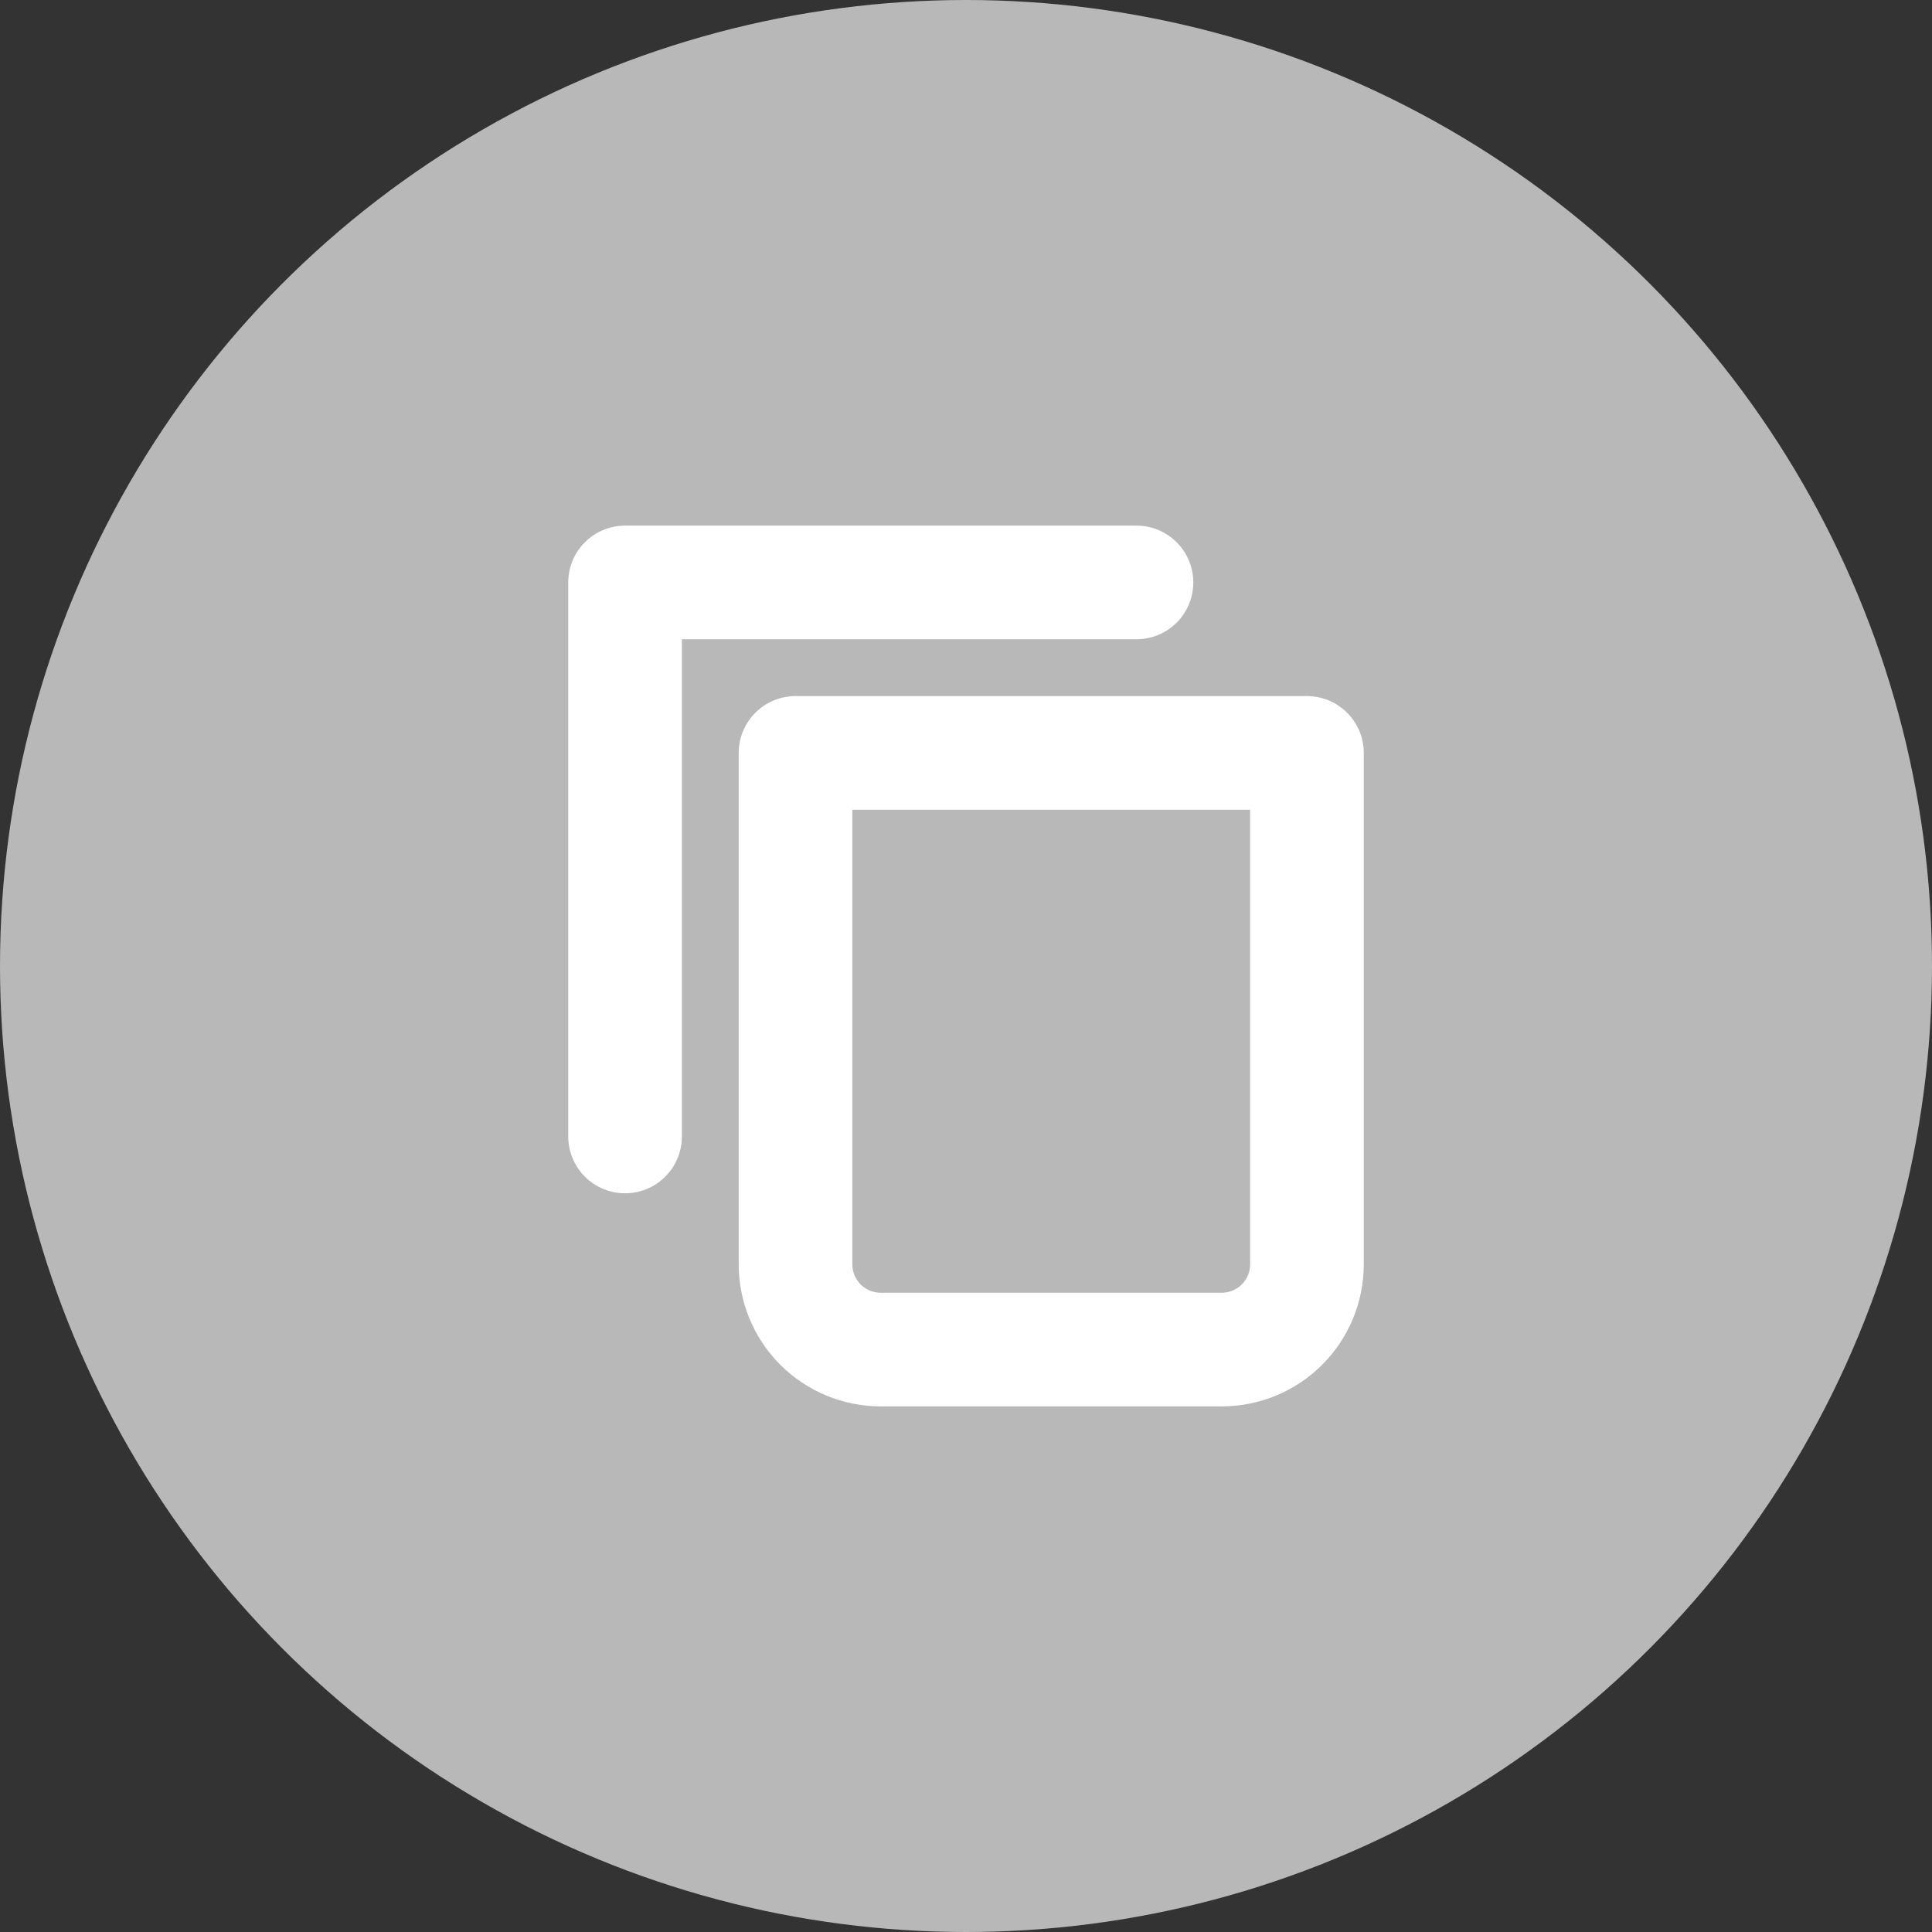
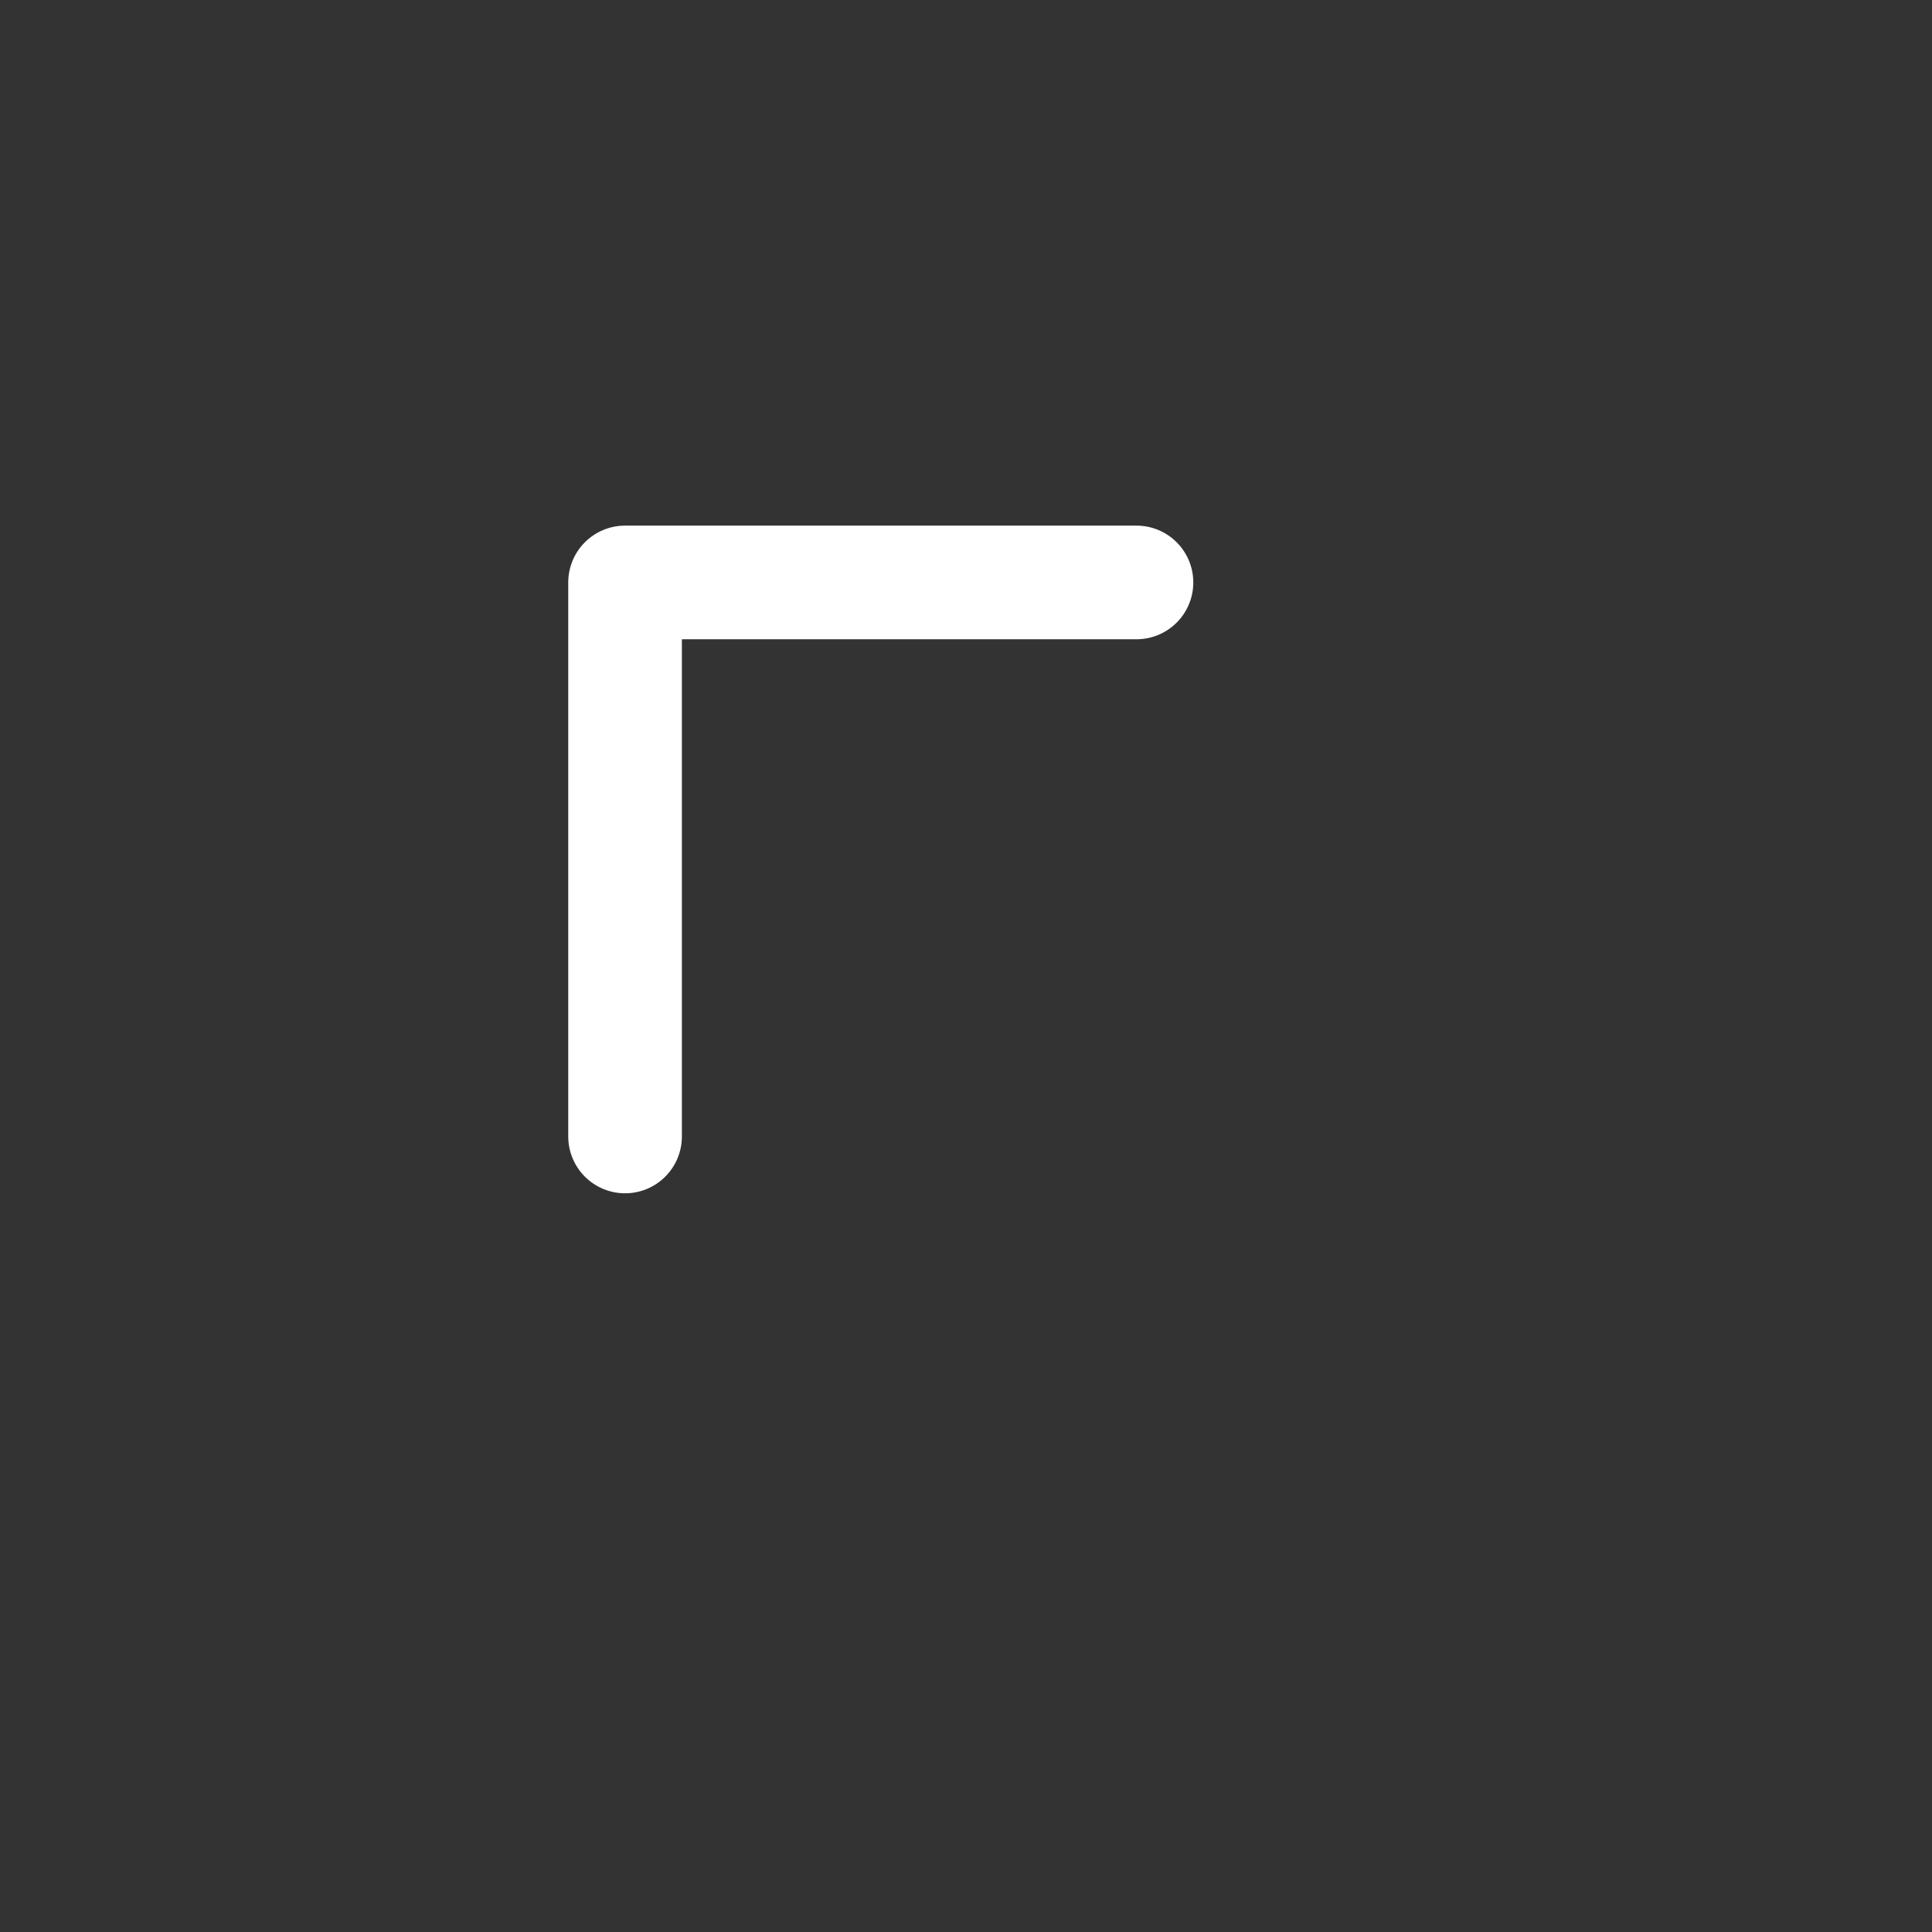
<svg xmlns="http://www.w3.org/2000/svg" width="34" height="34" viewBox="0 0 34 34" fill="none">
  <rect x="0" y="0" width="34" height="34" fill="#333333" stroke="none" />
-   <circle cx="17" cy="17" r="17" fill="#B8B8B8" />
  <path d="M20 10.25H11V20" stroke="white" stroke-width="2" stroke-linecap="round" stroke-linejoin="round" />
-   <path d="M14 13.25H23V22.25C23 22.648 22.842 23.029 22.561 23.311C22.279 23.592 21.898 23.75 21.5 23.75H15.5C15.102 23.75 14.721 23.592 14.439 23.311C14.158 23.029 14 22.648 14 22.25V13.25Z" stroke="white" stroke-width="2" stroke-linecap="round" stroke-linejoin="round" />
</svg>